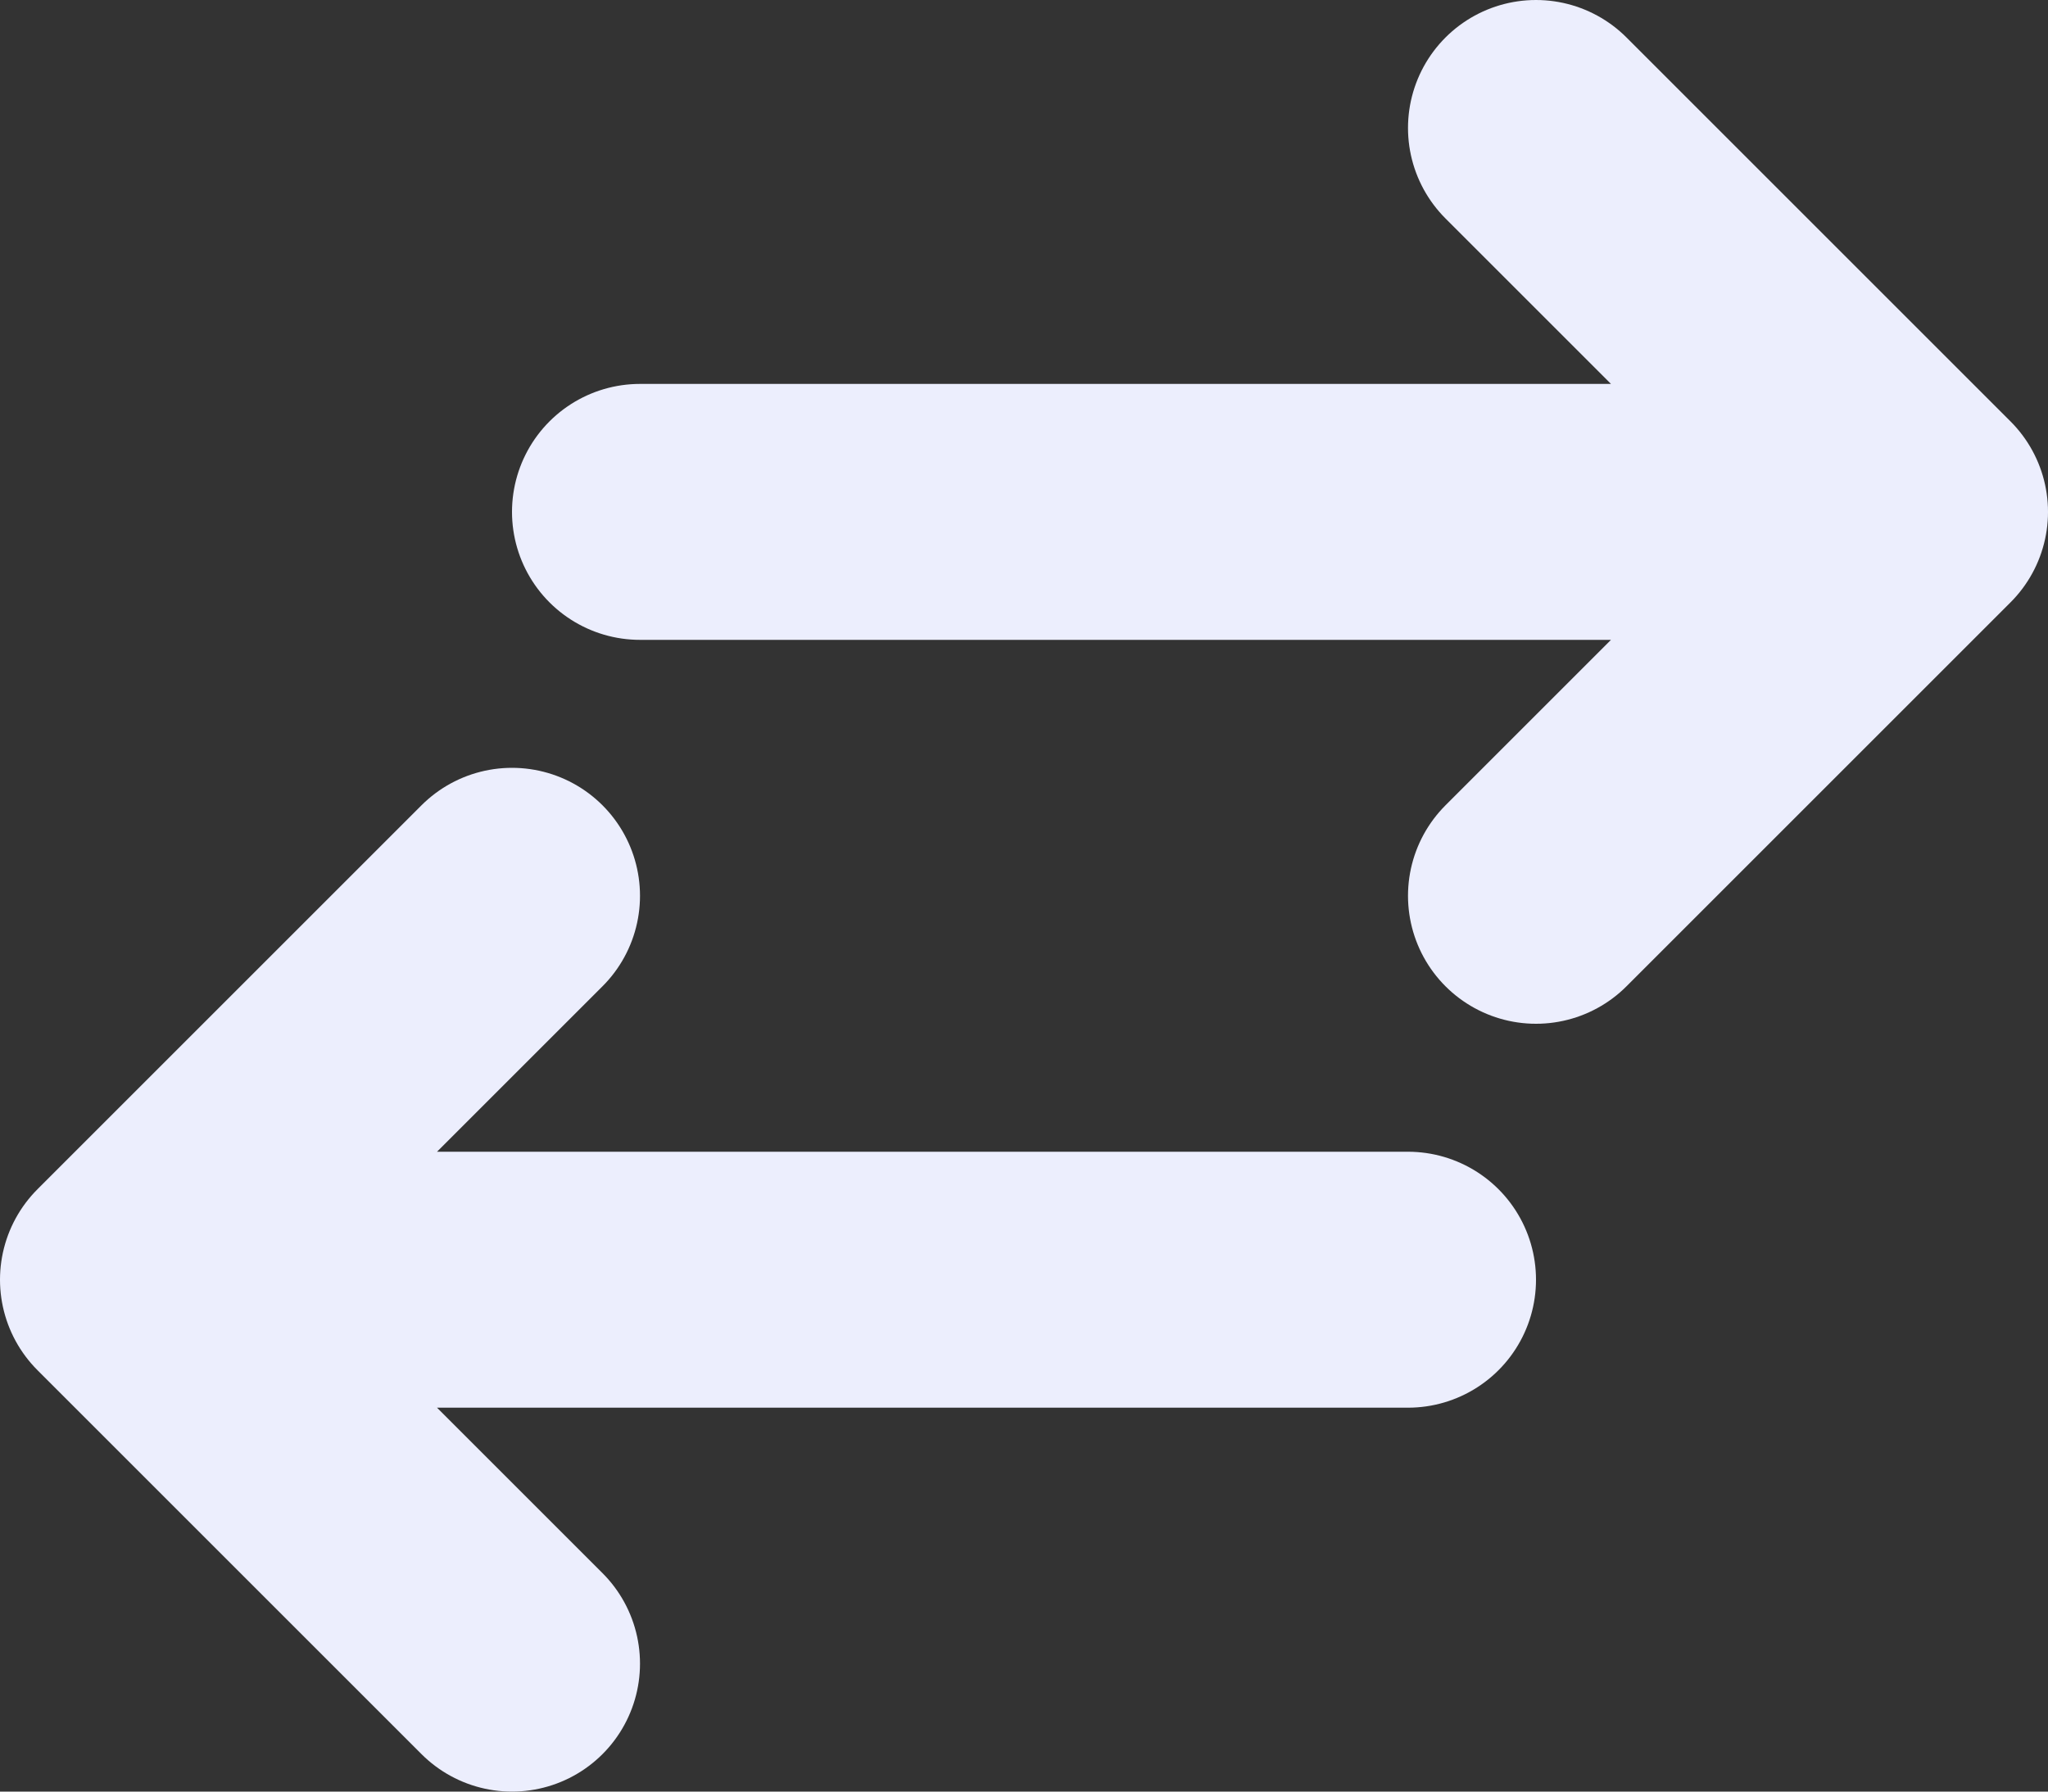
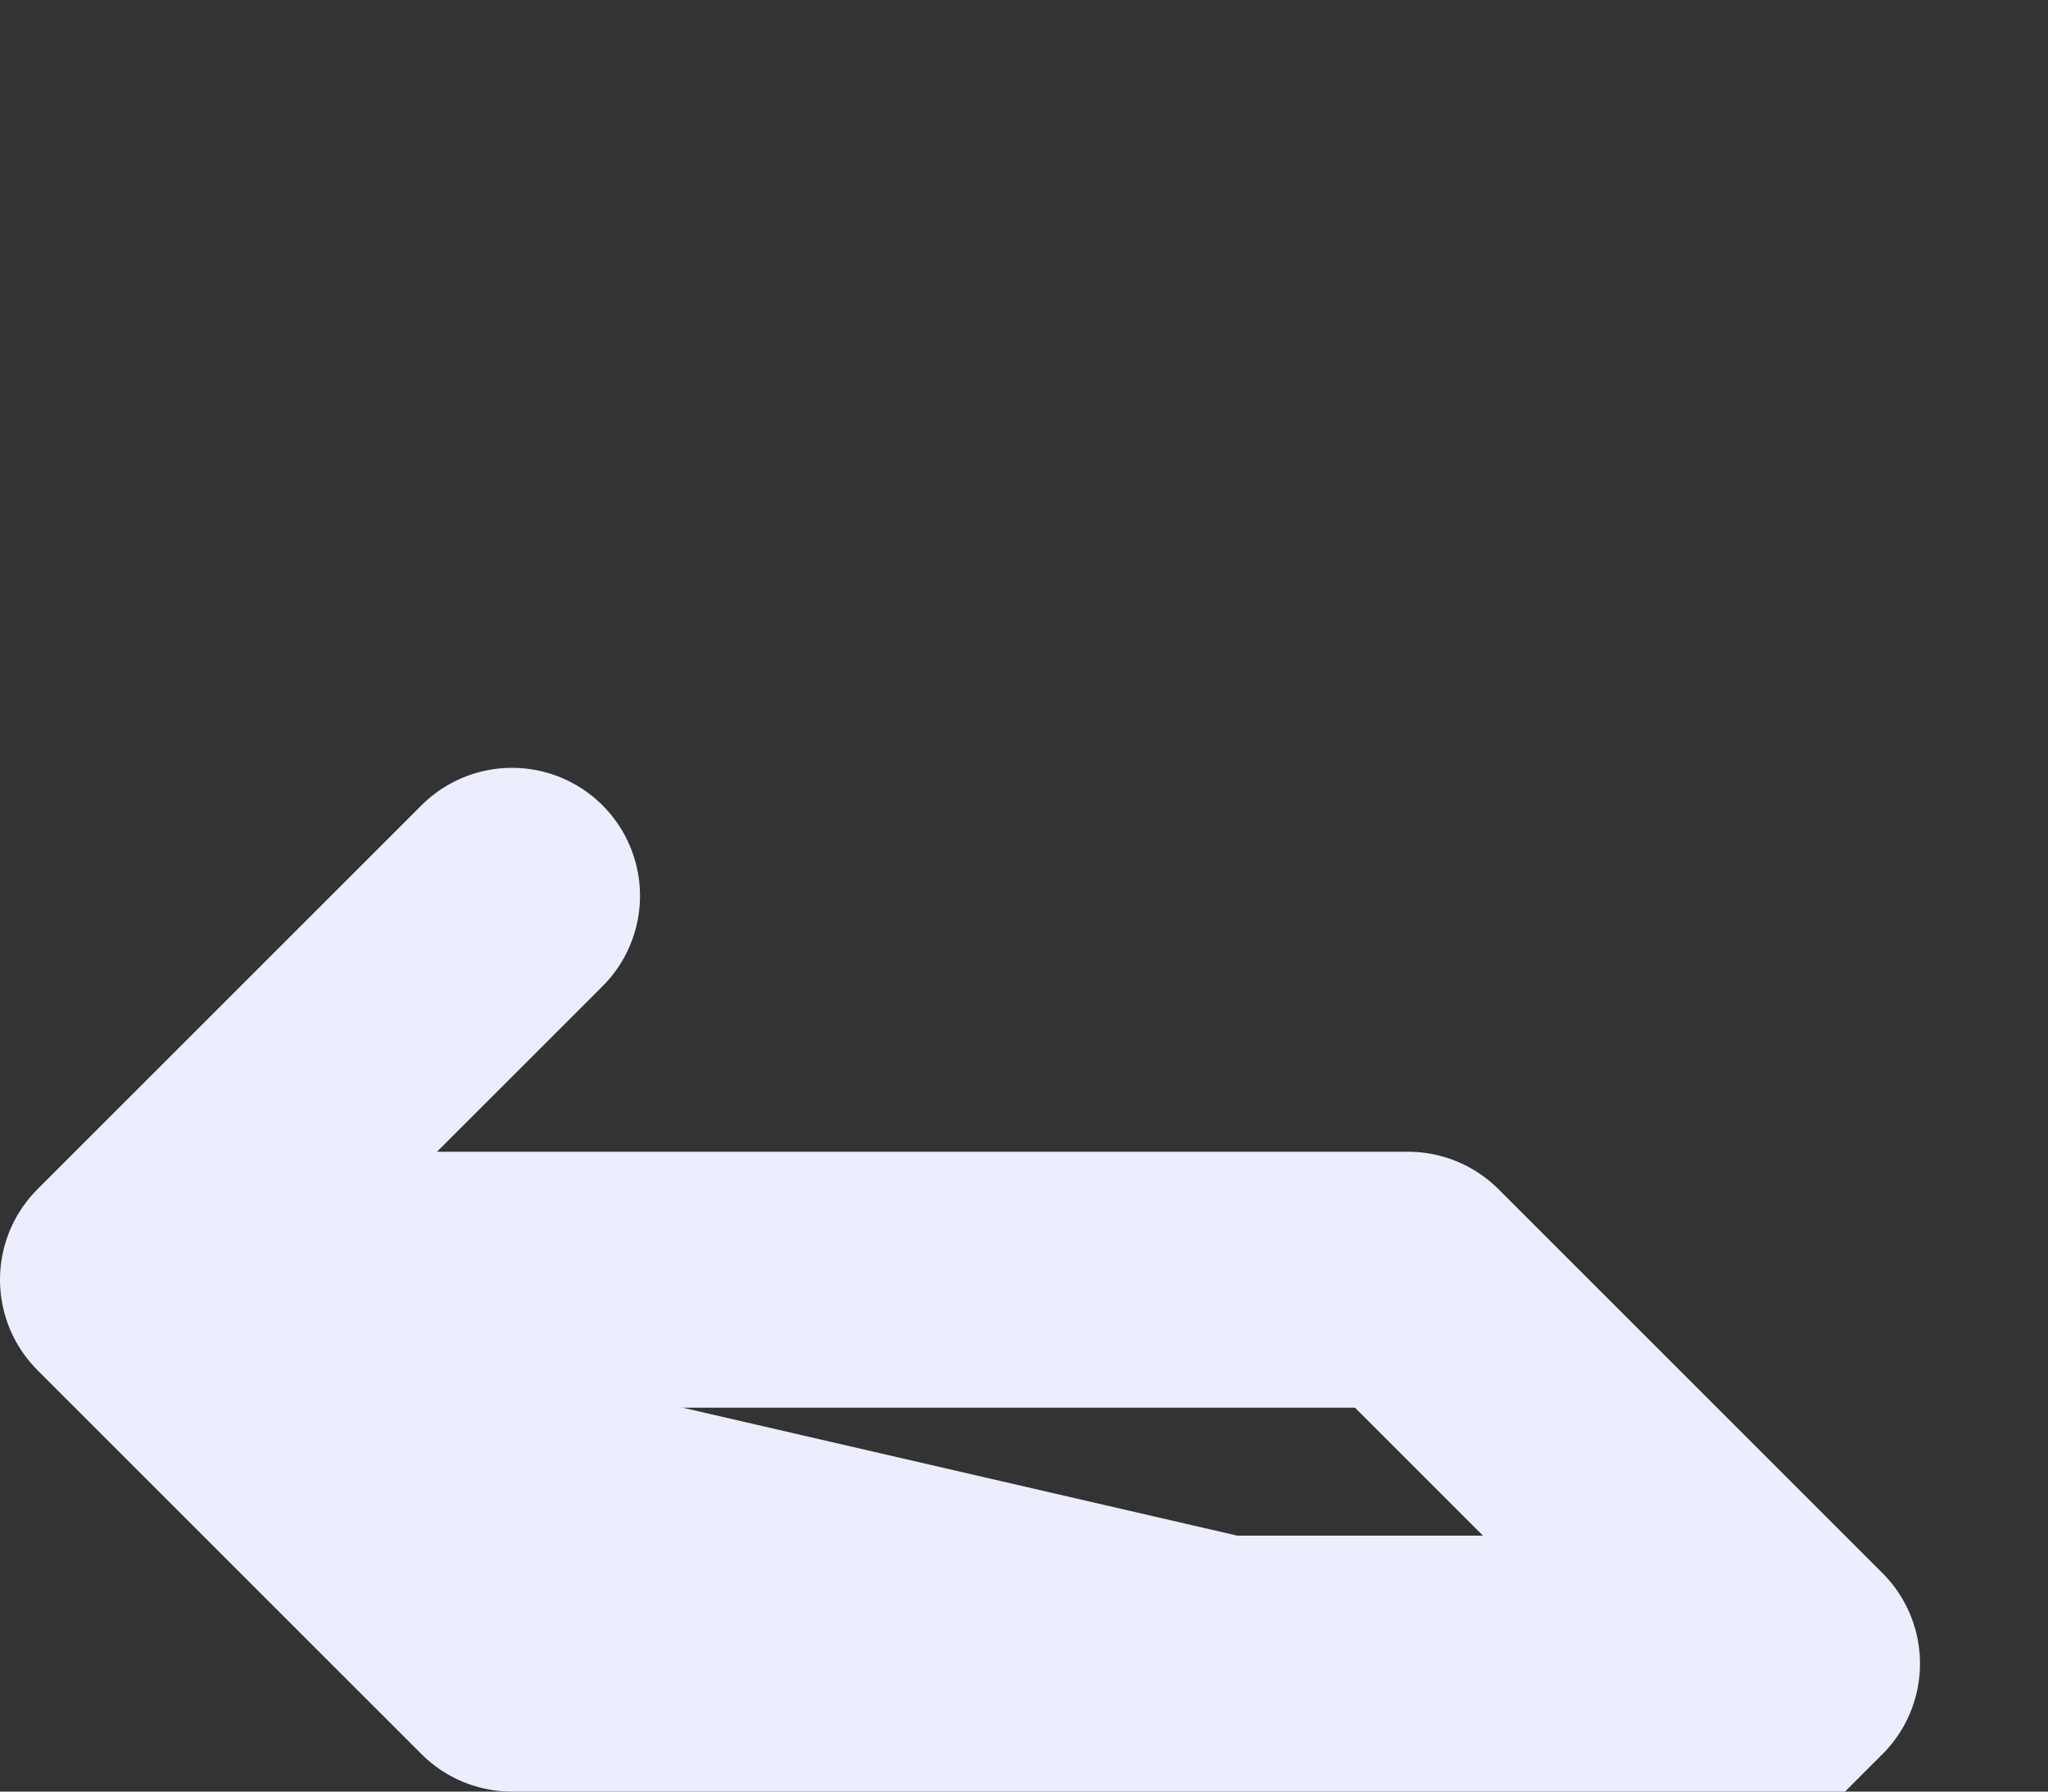
<svg xmlns="http://www.w3.org/2000/svg" fill="#ECEEFD" viewBox="0 0 16 14">
  <rect x="0" y="0" width="16" height="14" fill="#333333" stroke="none" />
-   <path stroke="#ECEEFD" stroke-linecap="round" stroke-linejoin="round" stroke-width="2" d="M11 10H1m0 0 3-3m-3 3 3 3m1-9h10m0 0-3 3m3-3-3-3" />
+   <path stroke="#ECEEFD" stroke-linecap="round" stroke-linejoin="round" stroke-width="2" d="M11 10H1m0 0 3-3m-3 3 3 3h10m0 0-3 3m3-3-3-3" />
</svg>